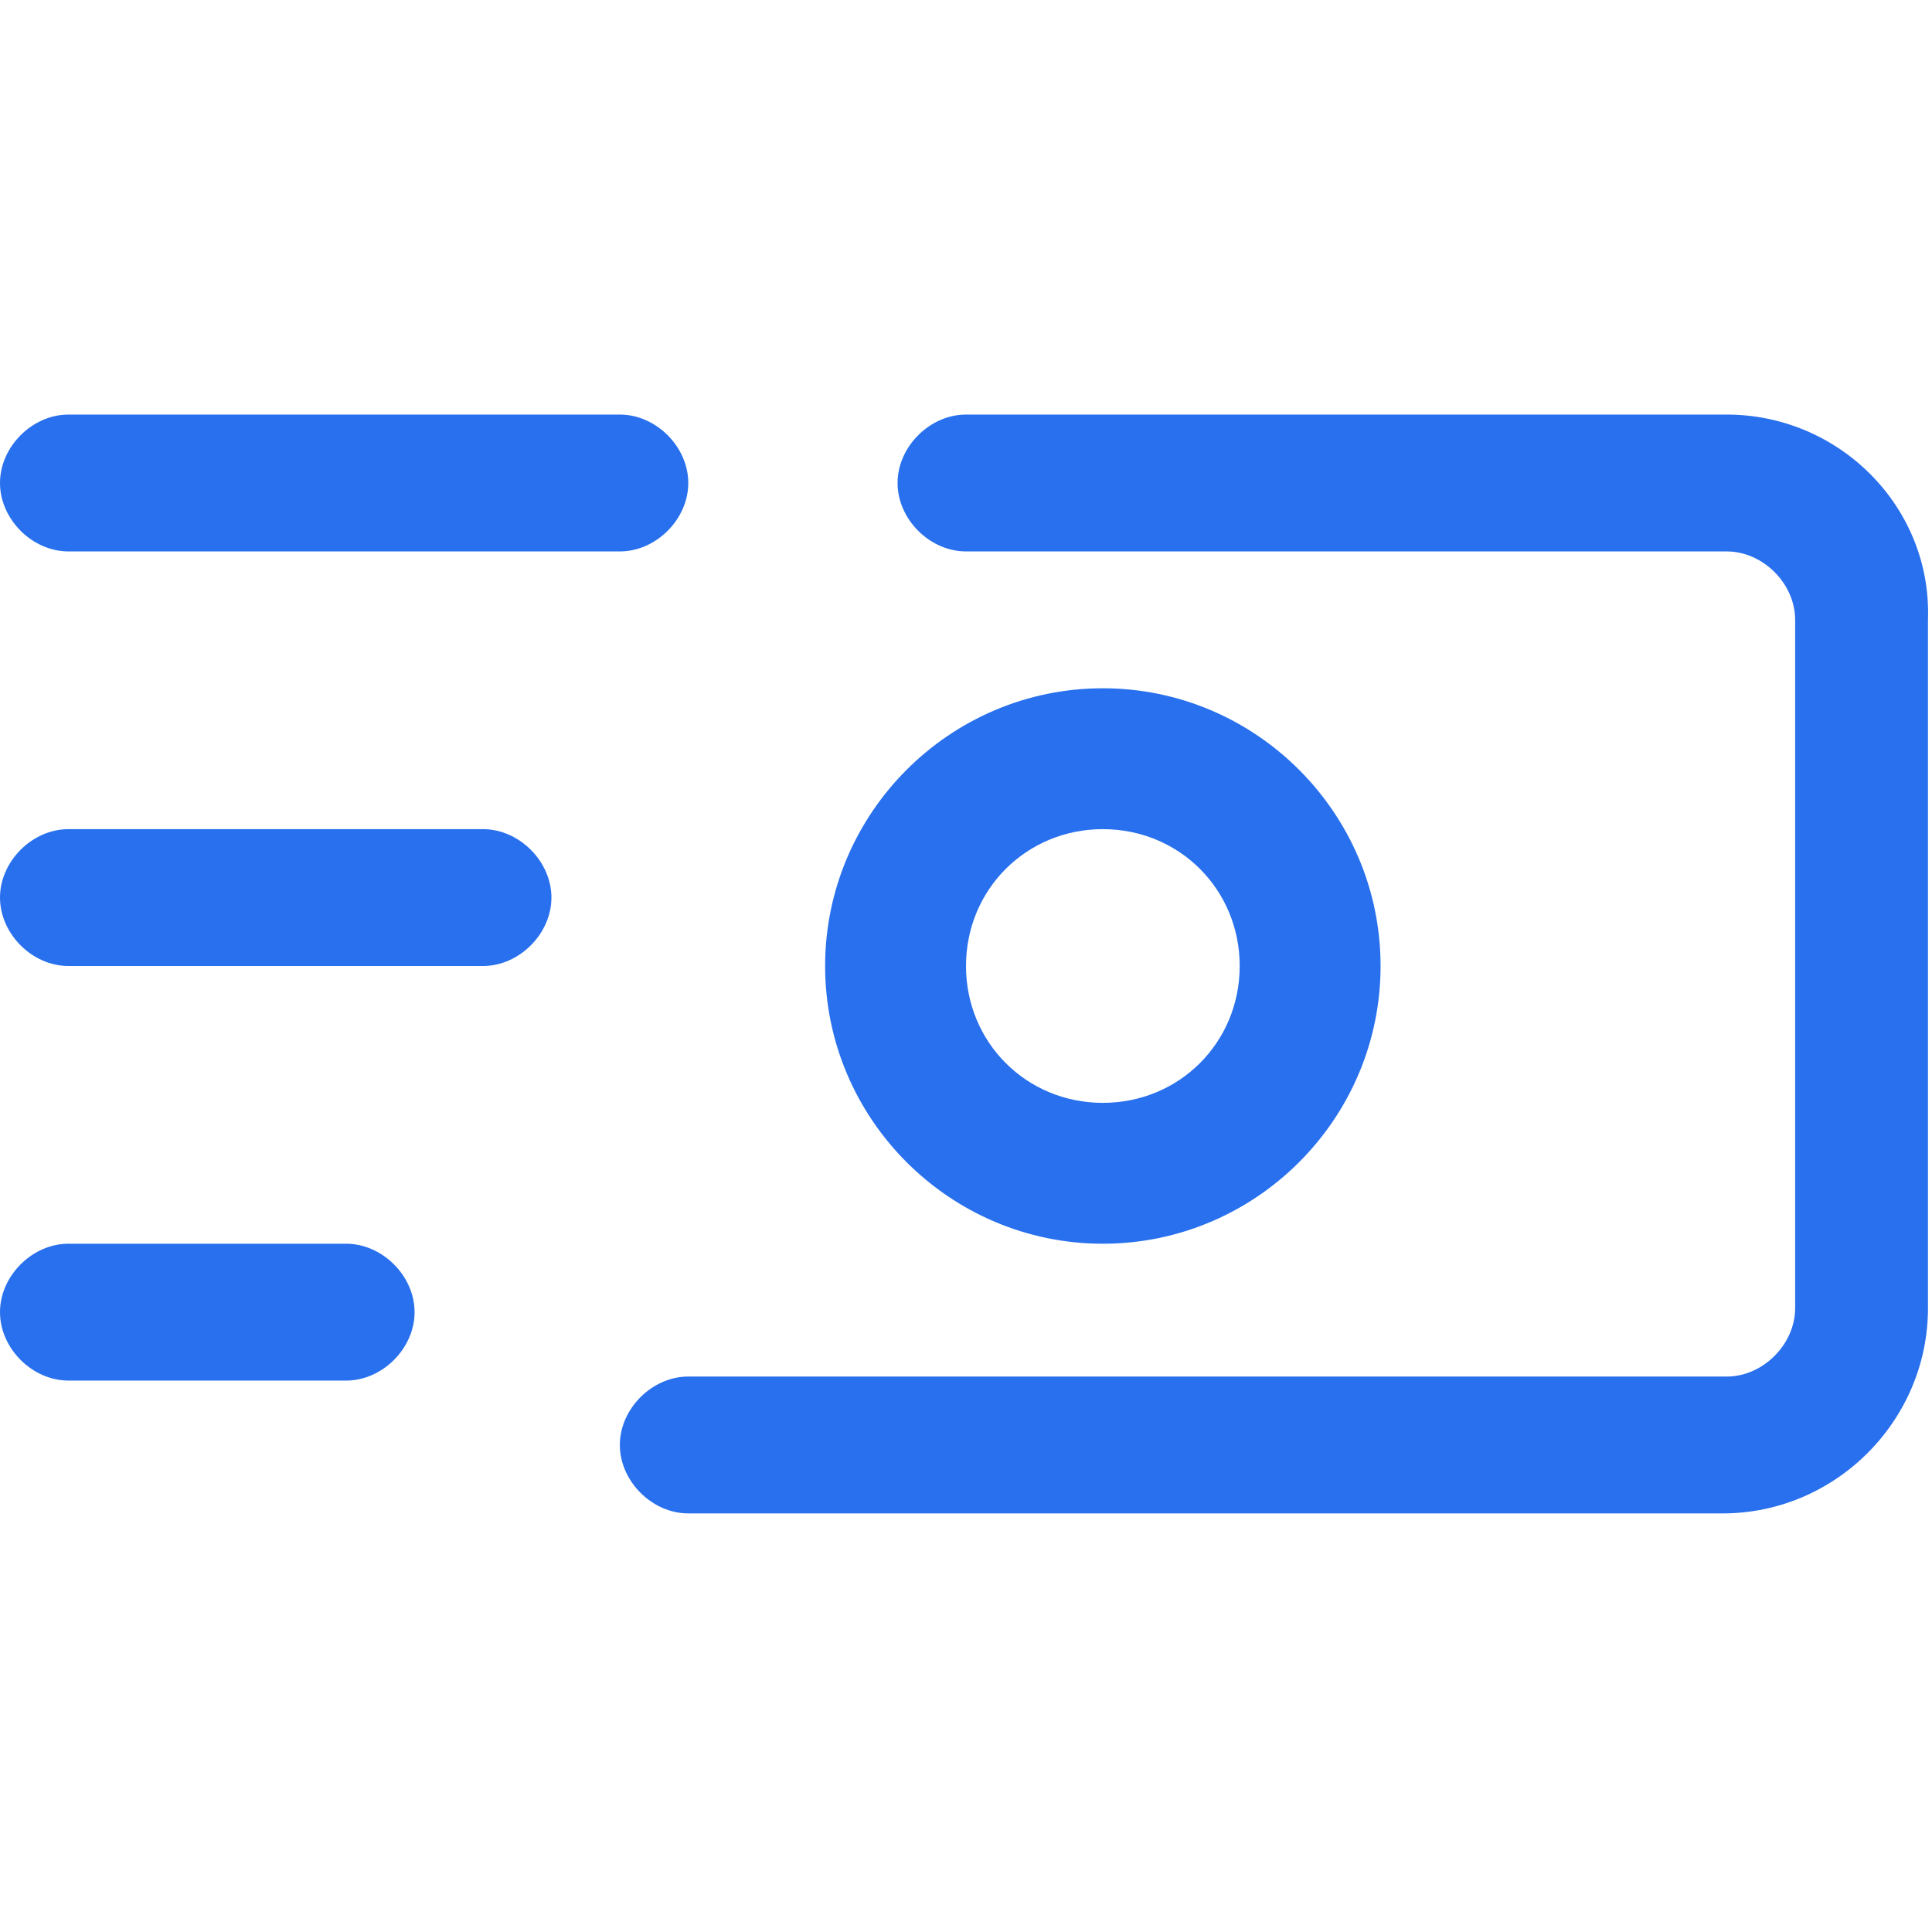
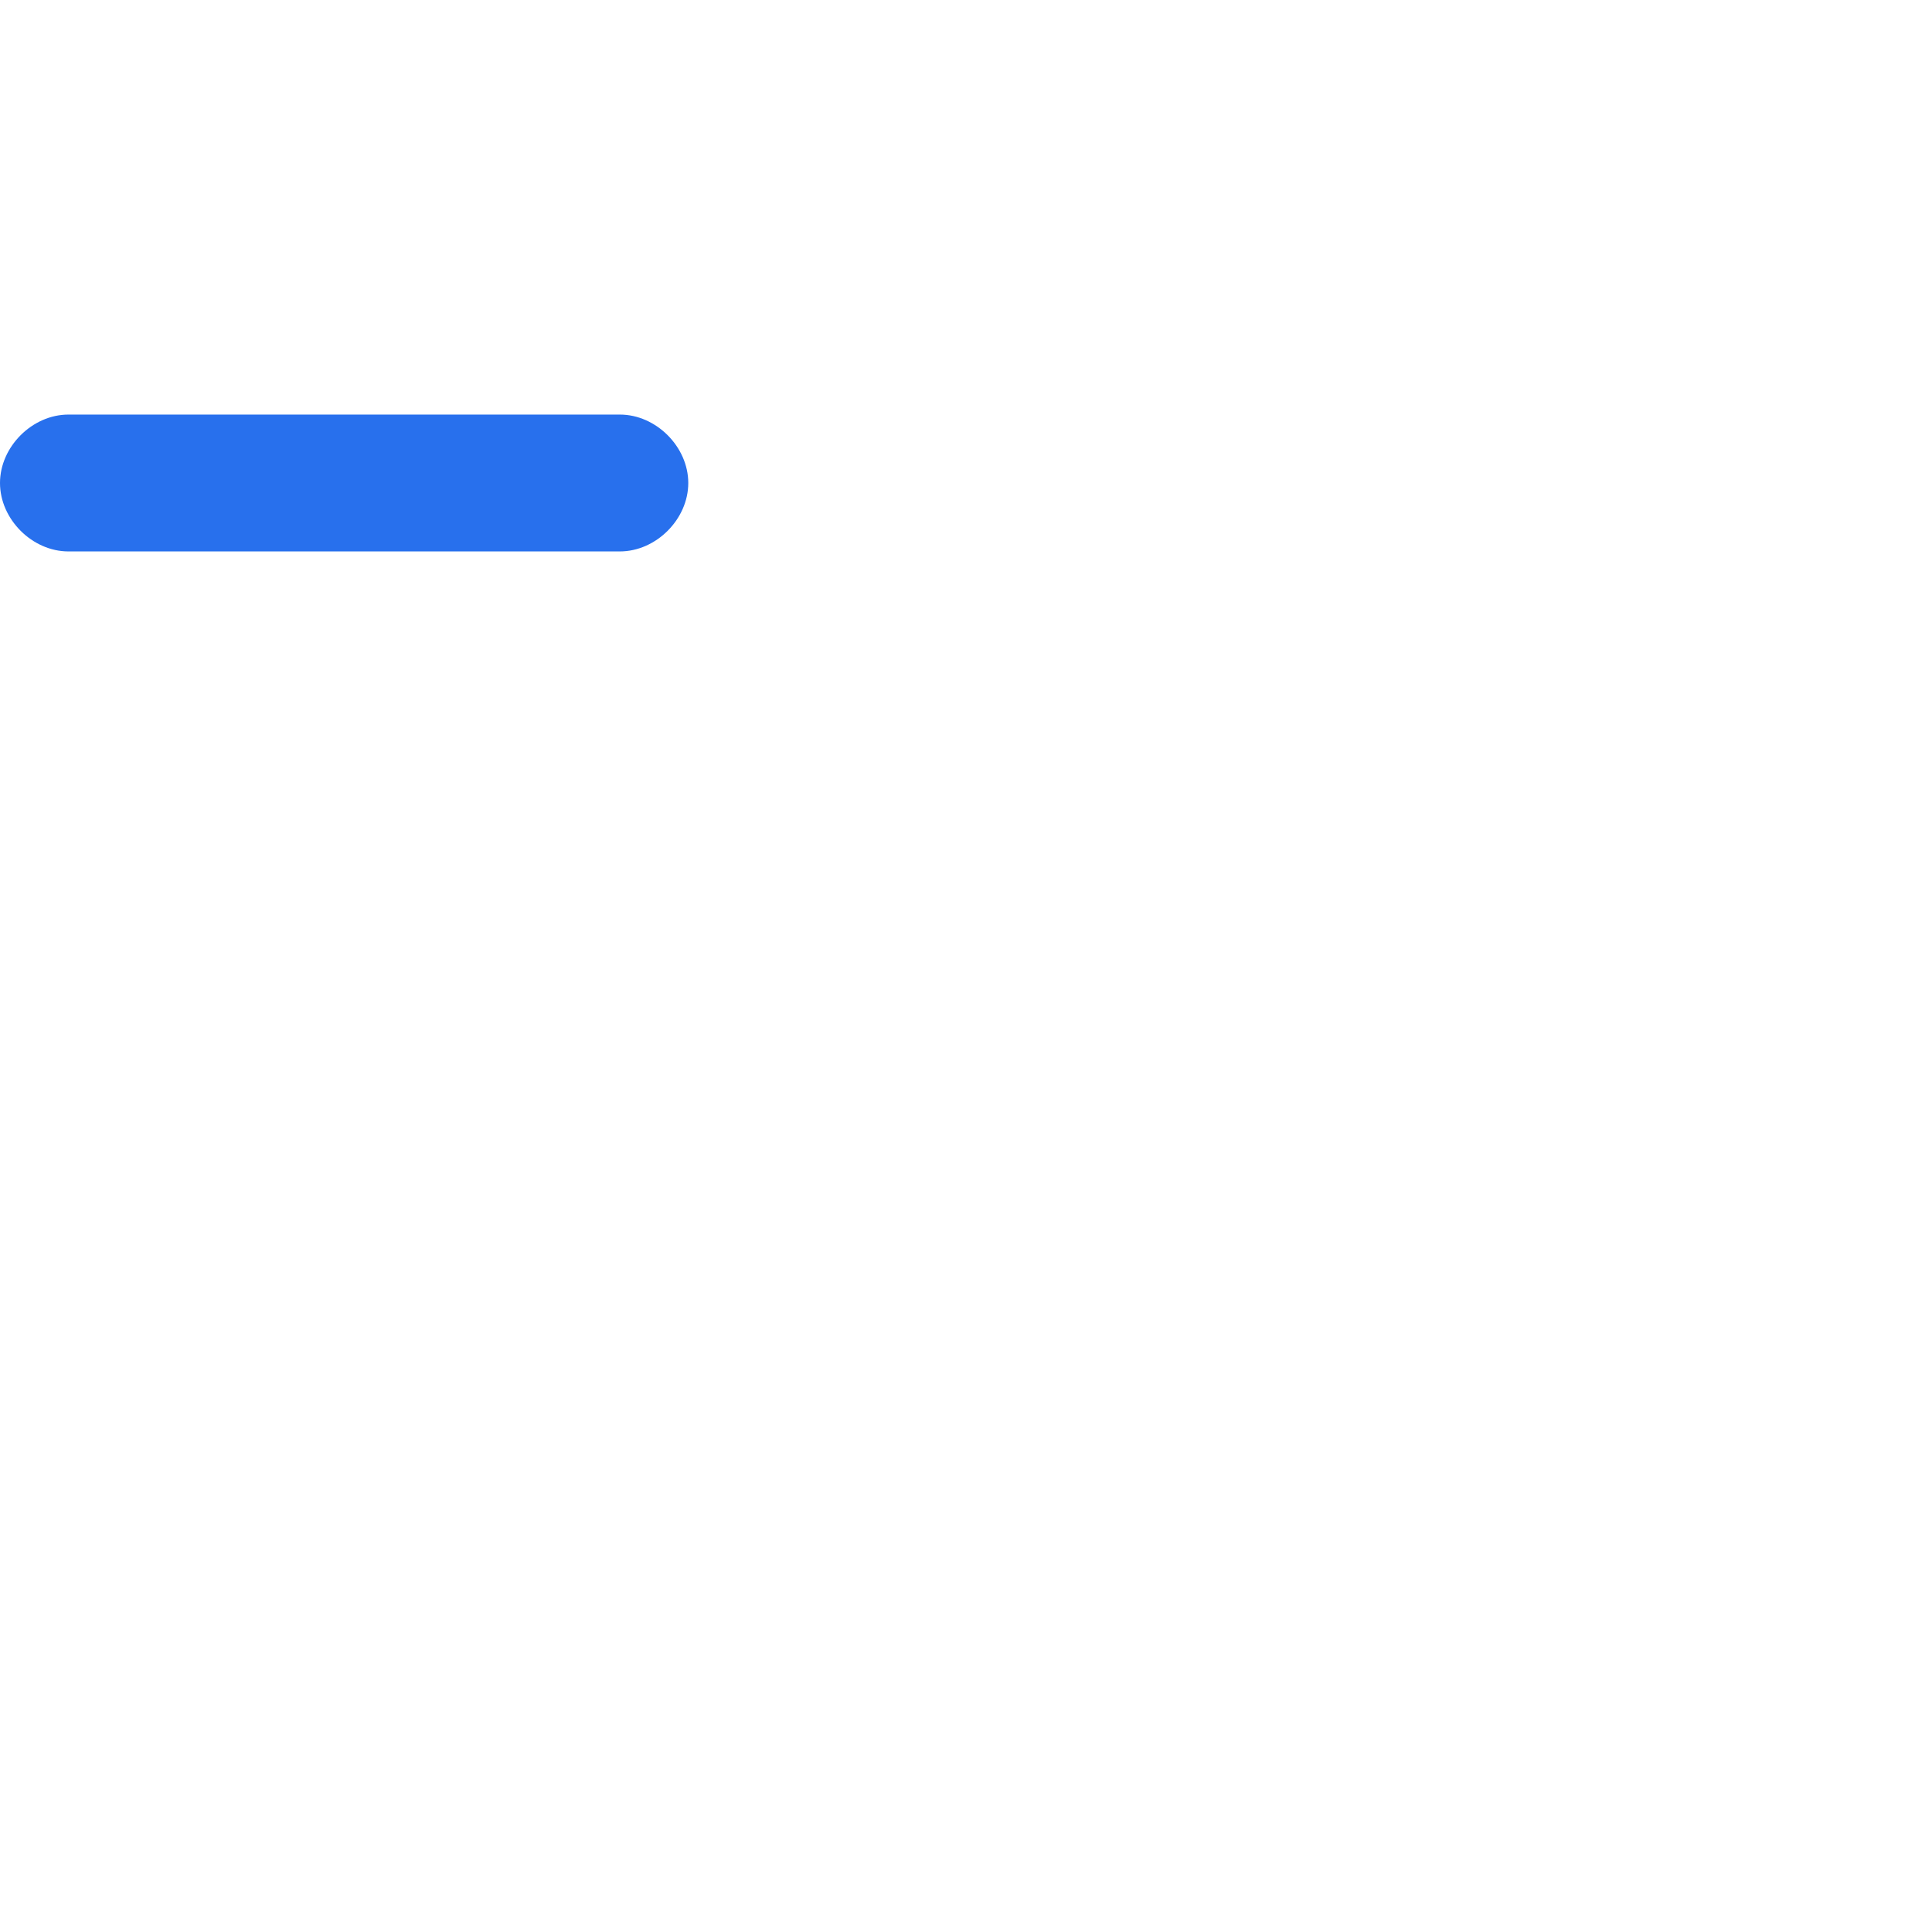
<svg xmlns="http://www.w3.org/2000/svg" version="1.1" id="Layer_1" x="0px" y="0px" viewBox="0 0 48 48" style="enable-background:new 0 0 48 48;" xml:space="preserve">
  <style type="text/css">
	.st0{fill:#2870ED;}
</style>
  <g>
    <path class="st0" d="M1.7,13.7h13.7c0.9,0,1.7-0.8,1.7-1.7s-0.8-1.7-1.7-1.7H1.7C0.8,10.3,0,11.1,0,12S0.8,13.7,1.7,13.7z" />
-     <path class="st0" d="M12,20.6H1.7c-0.9,0-1.7,0.8-1.7,1.7S0.8,24,1.7,24H12c0.9,0,1.7-0.8,1.7-1.7S12.9,20.6,12,20.6z" />
-     <path class="st0" d="M8.6,30.9H1.7c-0.9,0-1.7,0.8-1.7,1.7s0.8,1.7,1.7,1.7h6.9c0.9,0,1.7-0.8,1.7-1.7S9.5,30.9,8.6,30.9z" />
-     <path class="st0" d="M42.9,10.3H24c-0.9,0-1.7,0.8-1.7,1.7s0.8,1.7,1.7,1.7h18.9c0.9,0,1.7,0.8,1.7,1.7v17.1c0,0.9-0.8,1.7-1.7,1.7   H17.1c-0.9,0-1.7,0.8-1.7,1.7s0.8,1.7,1.7,1.7h25.7c2.8,0,5.1-2.3,5.1-5.1V15.4C48,12.6,45.7,10.3,42.9,10.3z" />
-     <path class="st0" d="M34.3,24c0-3.8-3.1-6.9-6.9-6.9s-6.9,3.1-6.9,6.9s3.1,6.9,6.9,6.9S34.3,27.8,34.3,24z M24,24   c0-1.9,1.5-3.4,3.4-3.4s3.4,1.5,3.4,3.4s-1.5,3.4-3.4,3.4S24,25.9,24,24z" />
  </g>
</svg>